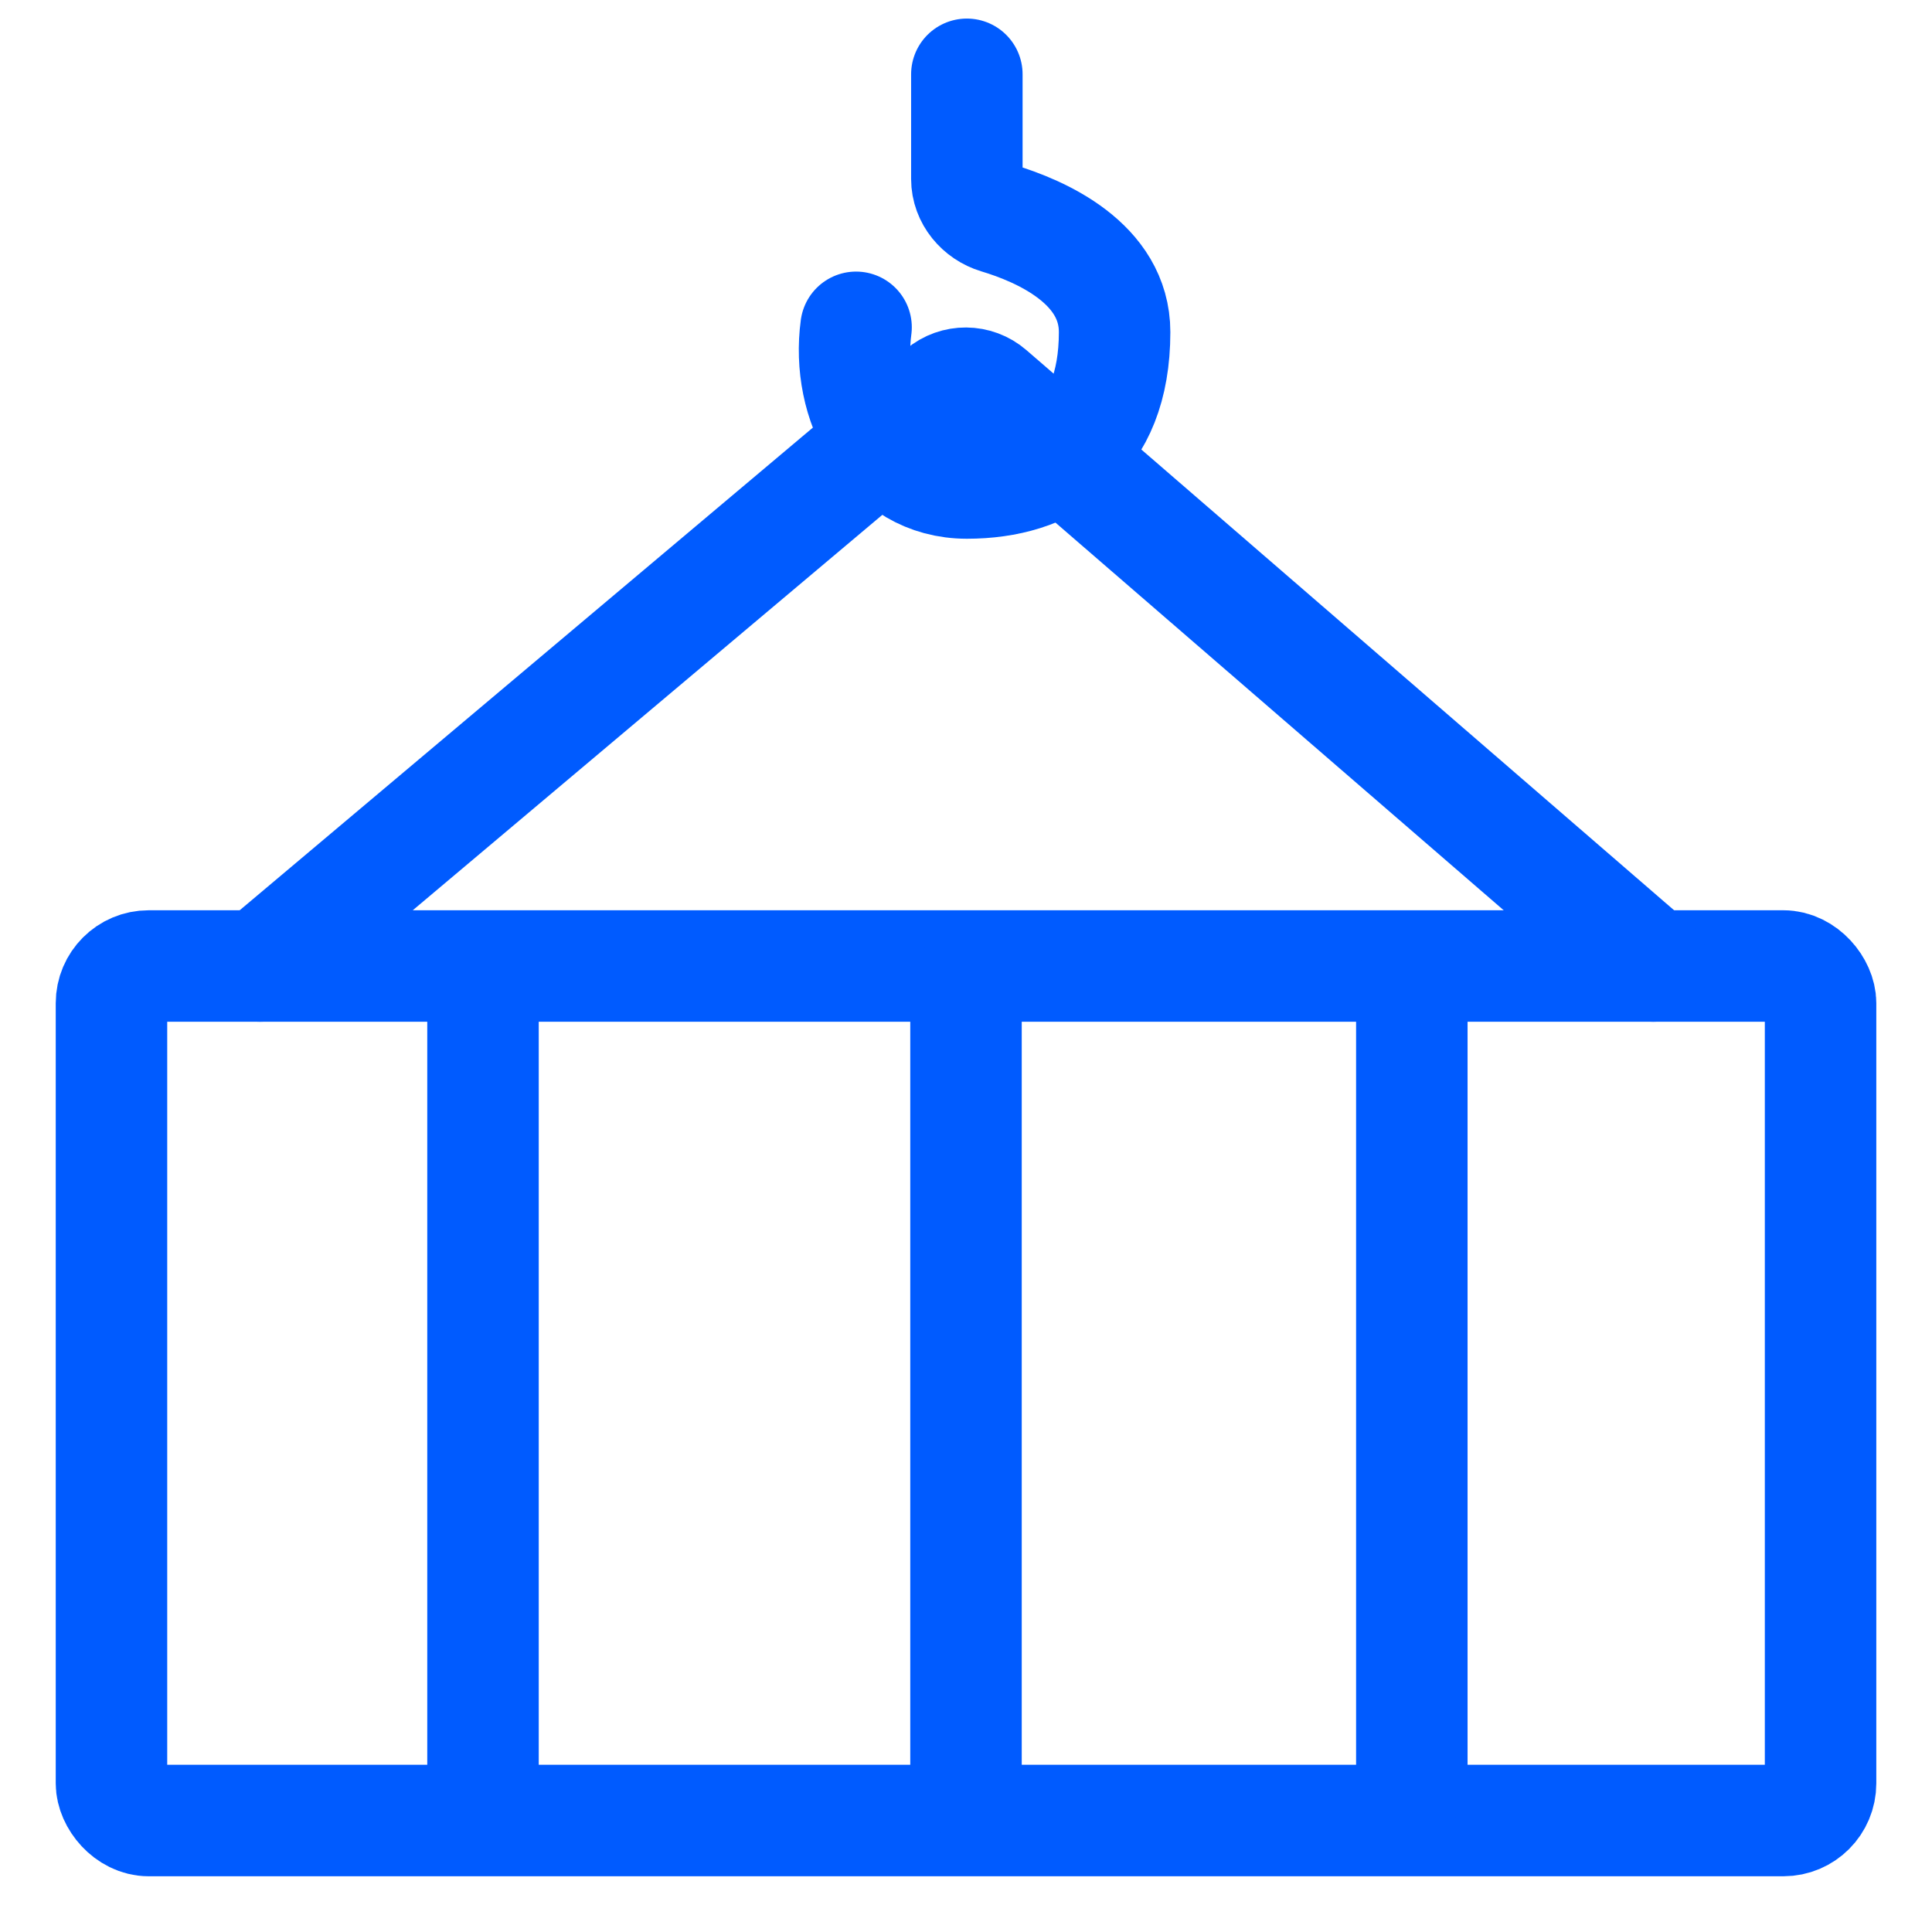
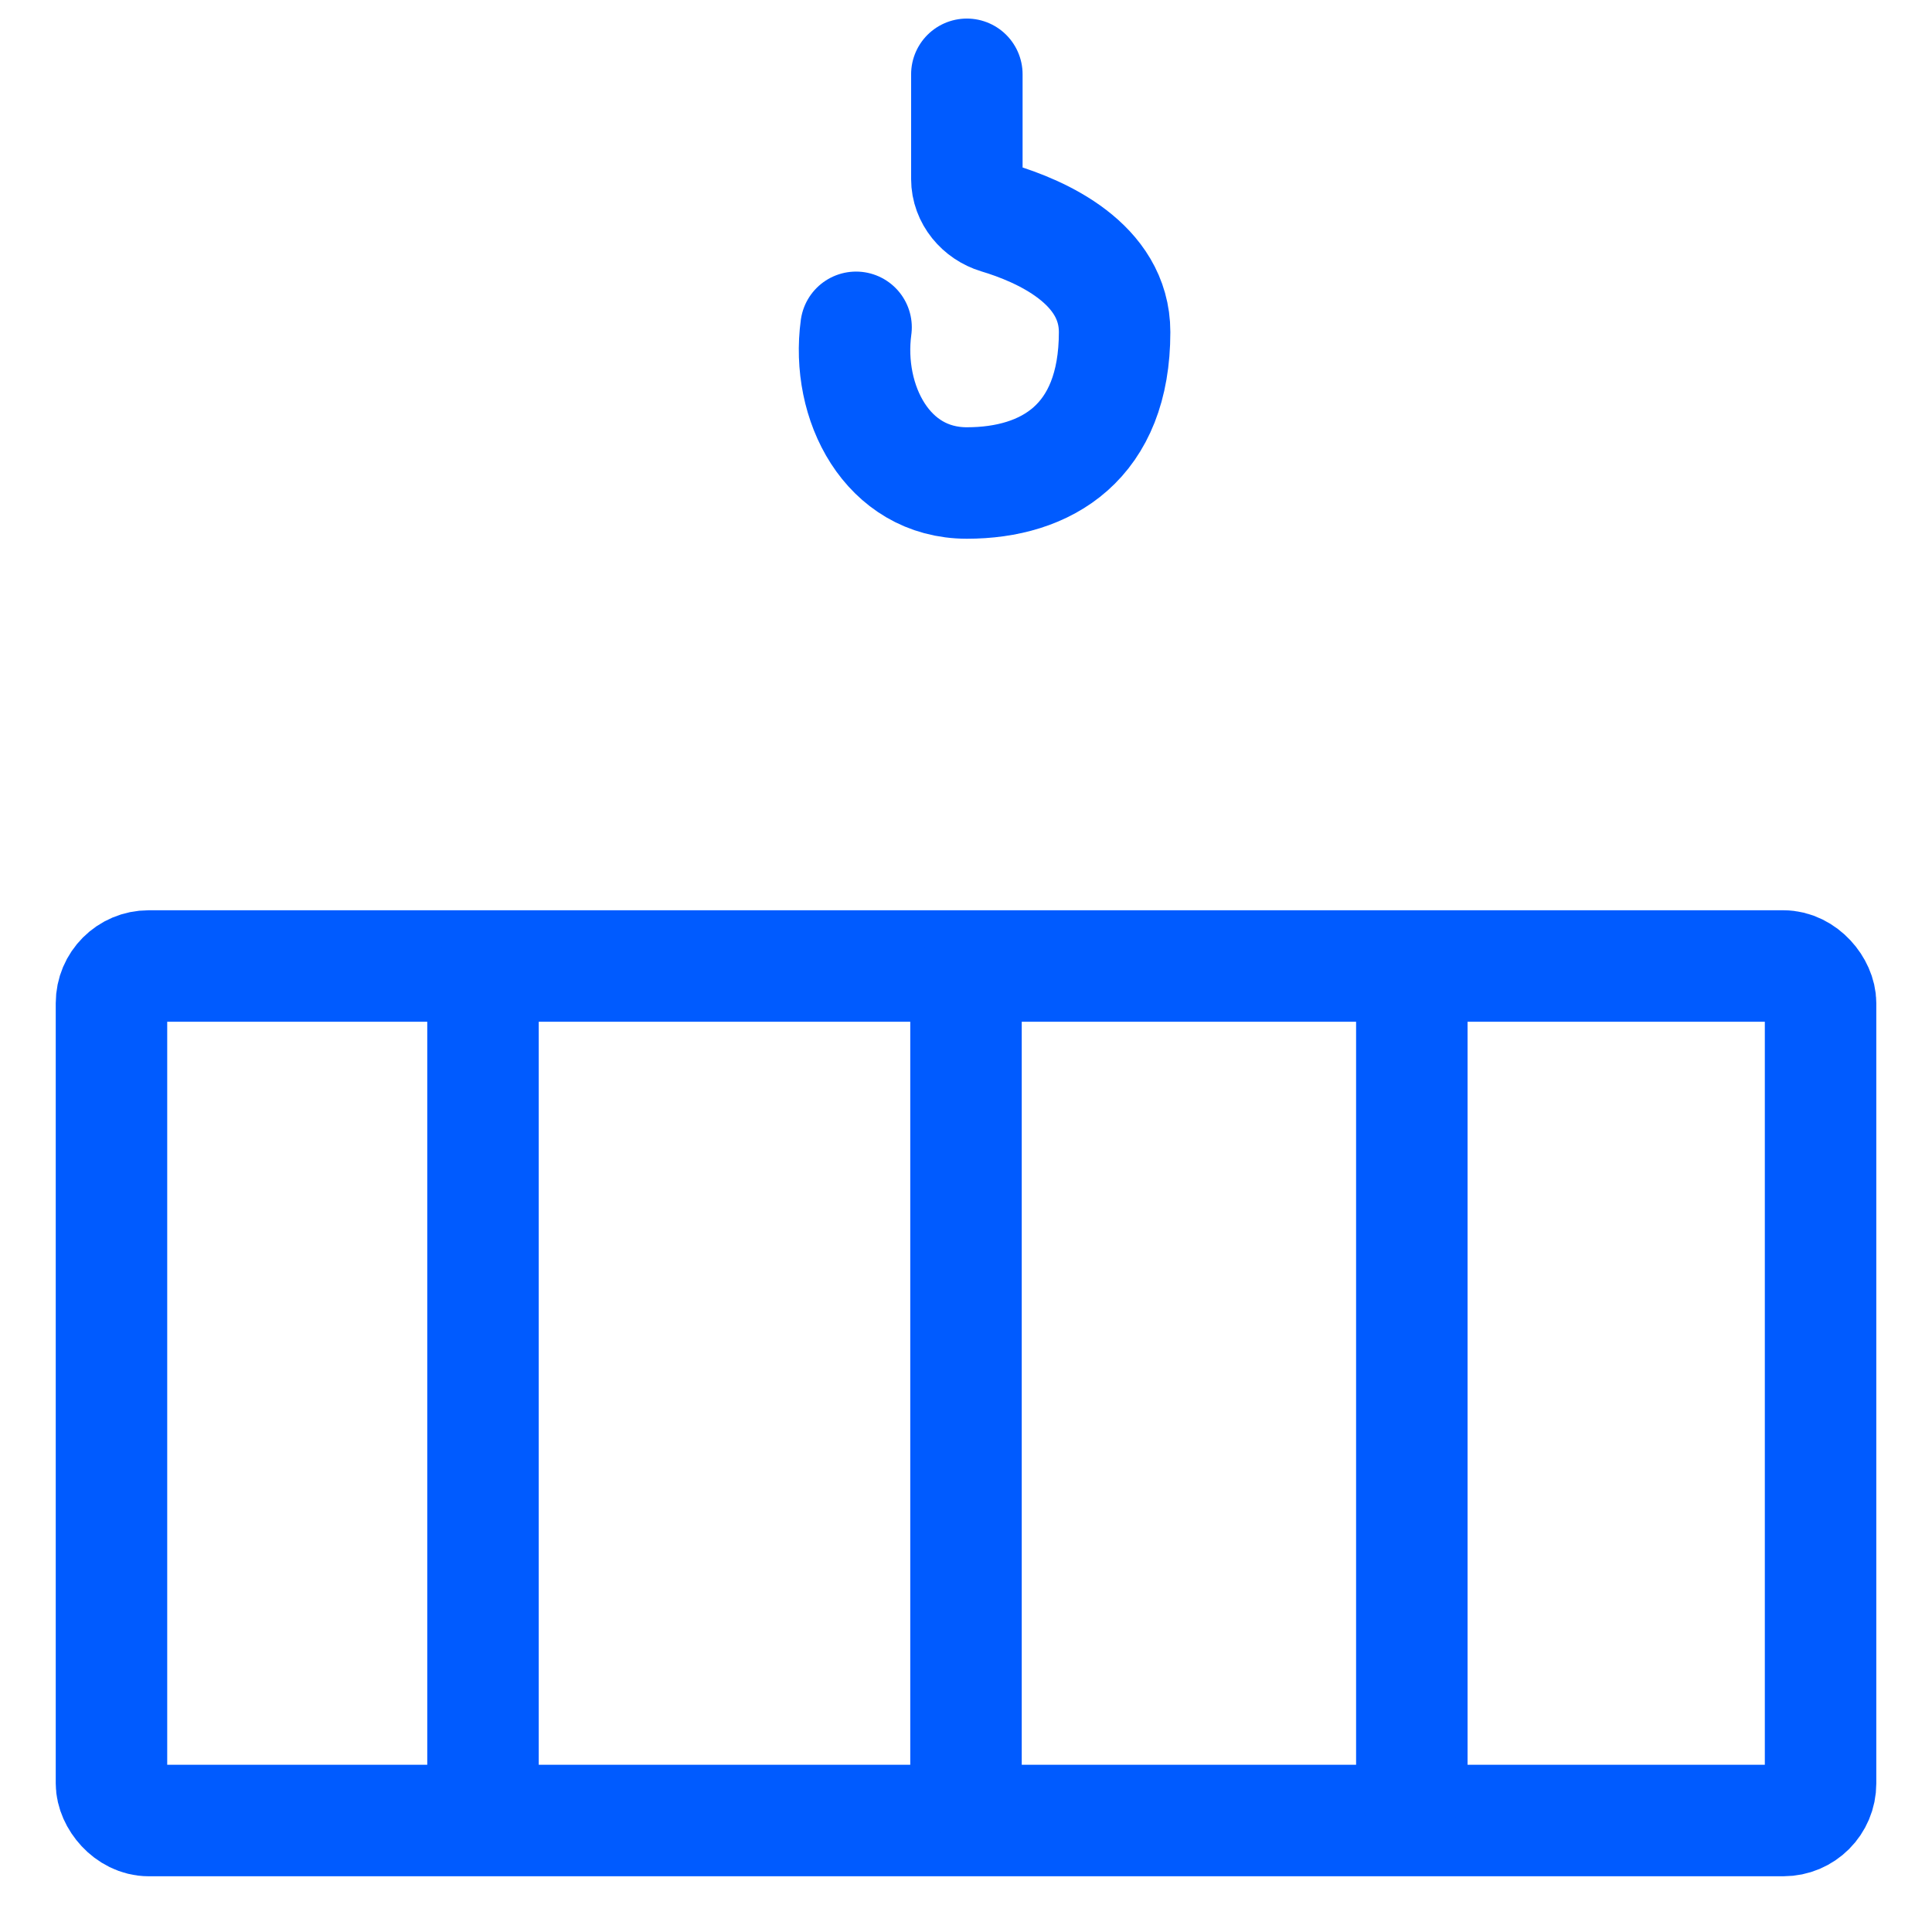
<svg xmlns="http://www.w3.org/2000/svg" width="50" height="50" viewBox="0 0 50 50" fill="none">
  <rect x="2.885" y="25" width="44.231" height="22.115" rx="0.962" stroke="#005BFF" stroke-width="2.885" />
  <path d="M12.5 25.481V46.154" stroke="#005BFF" stroke-width="2.885" stroke-linecap="round" />
  <path d="M25 25.481V46.154" stroke="#005BFF" stroke-width="2.885" stroke-linecap="round" />
  <path d="M36.538 25.481V46.154" stroke="#005BFF" stroke-width="2.885" stroke-linecap="round" />
-   <path d="M6.73 25L24.372 10.144C24.734 9.839 25.263 9.843 25.62 10.152L42.788 25" stroke="#005BFF" stroke-width="2.885" stroke-linecap="round" />
  <path d="M22.155 8.471C21.891 10.418 22.961 12.5 25.022 12.5C27.084 12.5 28.846 11.445 28.846 8.594C28.846 6.813 26.934 5.978 25.814 5.642C25.363 5.506 25.022 5.103 25.022 4.632V1.923" stroke="#005BFF" stroke-width="2.885" stroke-linecap="round" />
</svg>